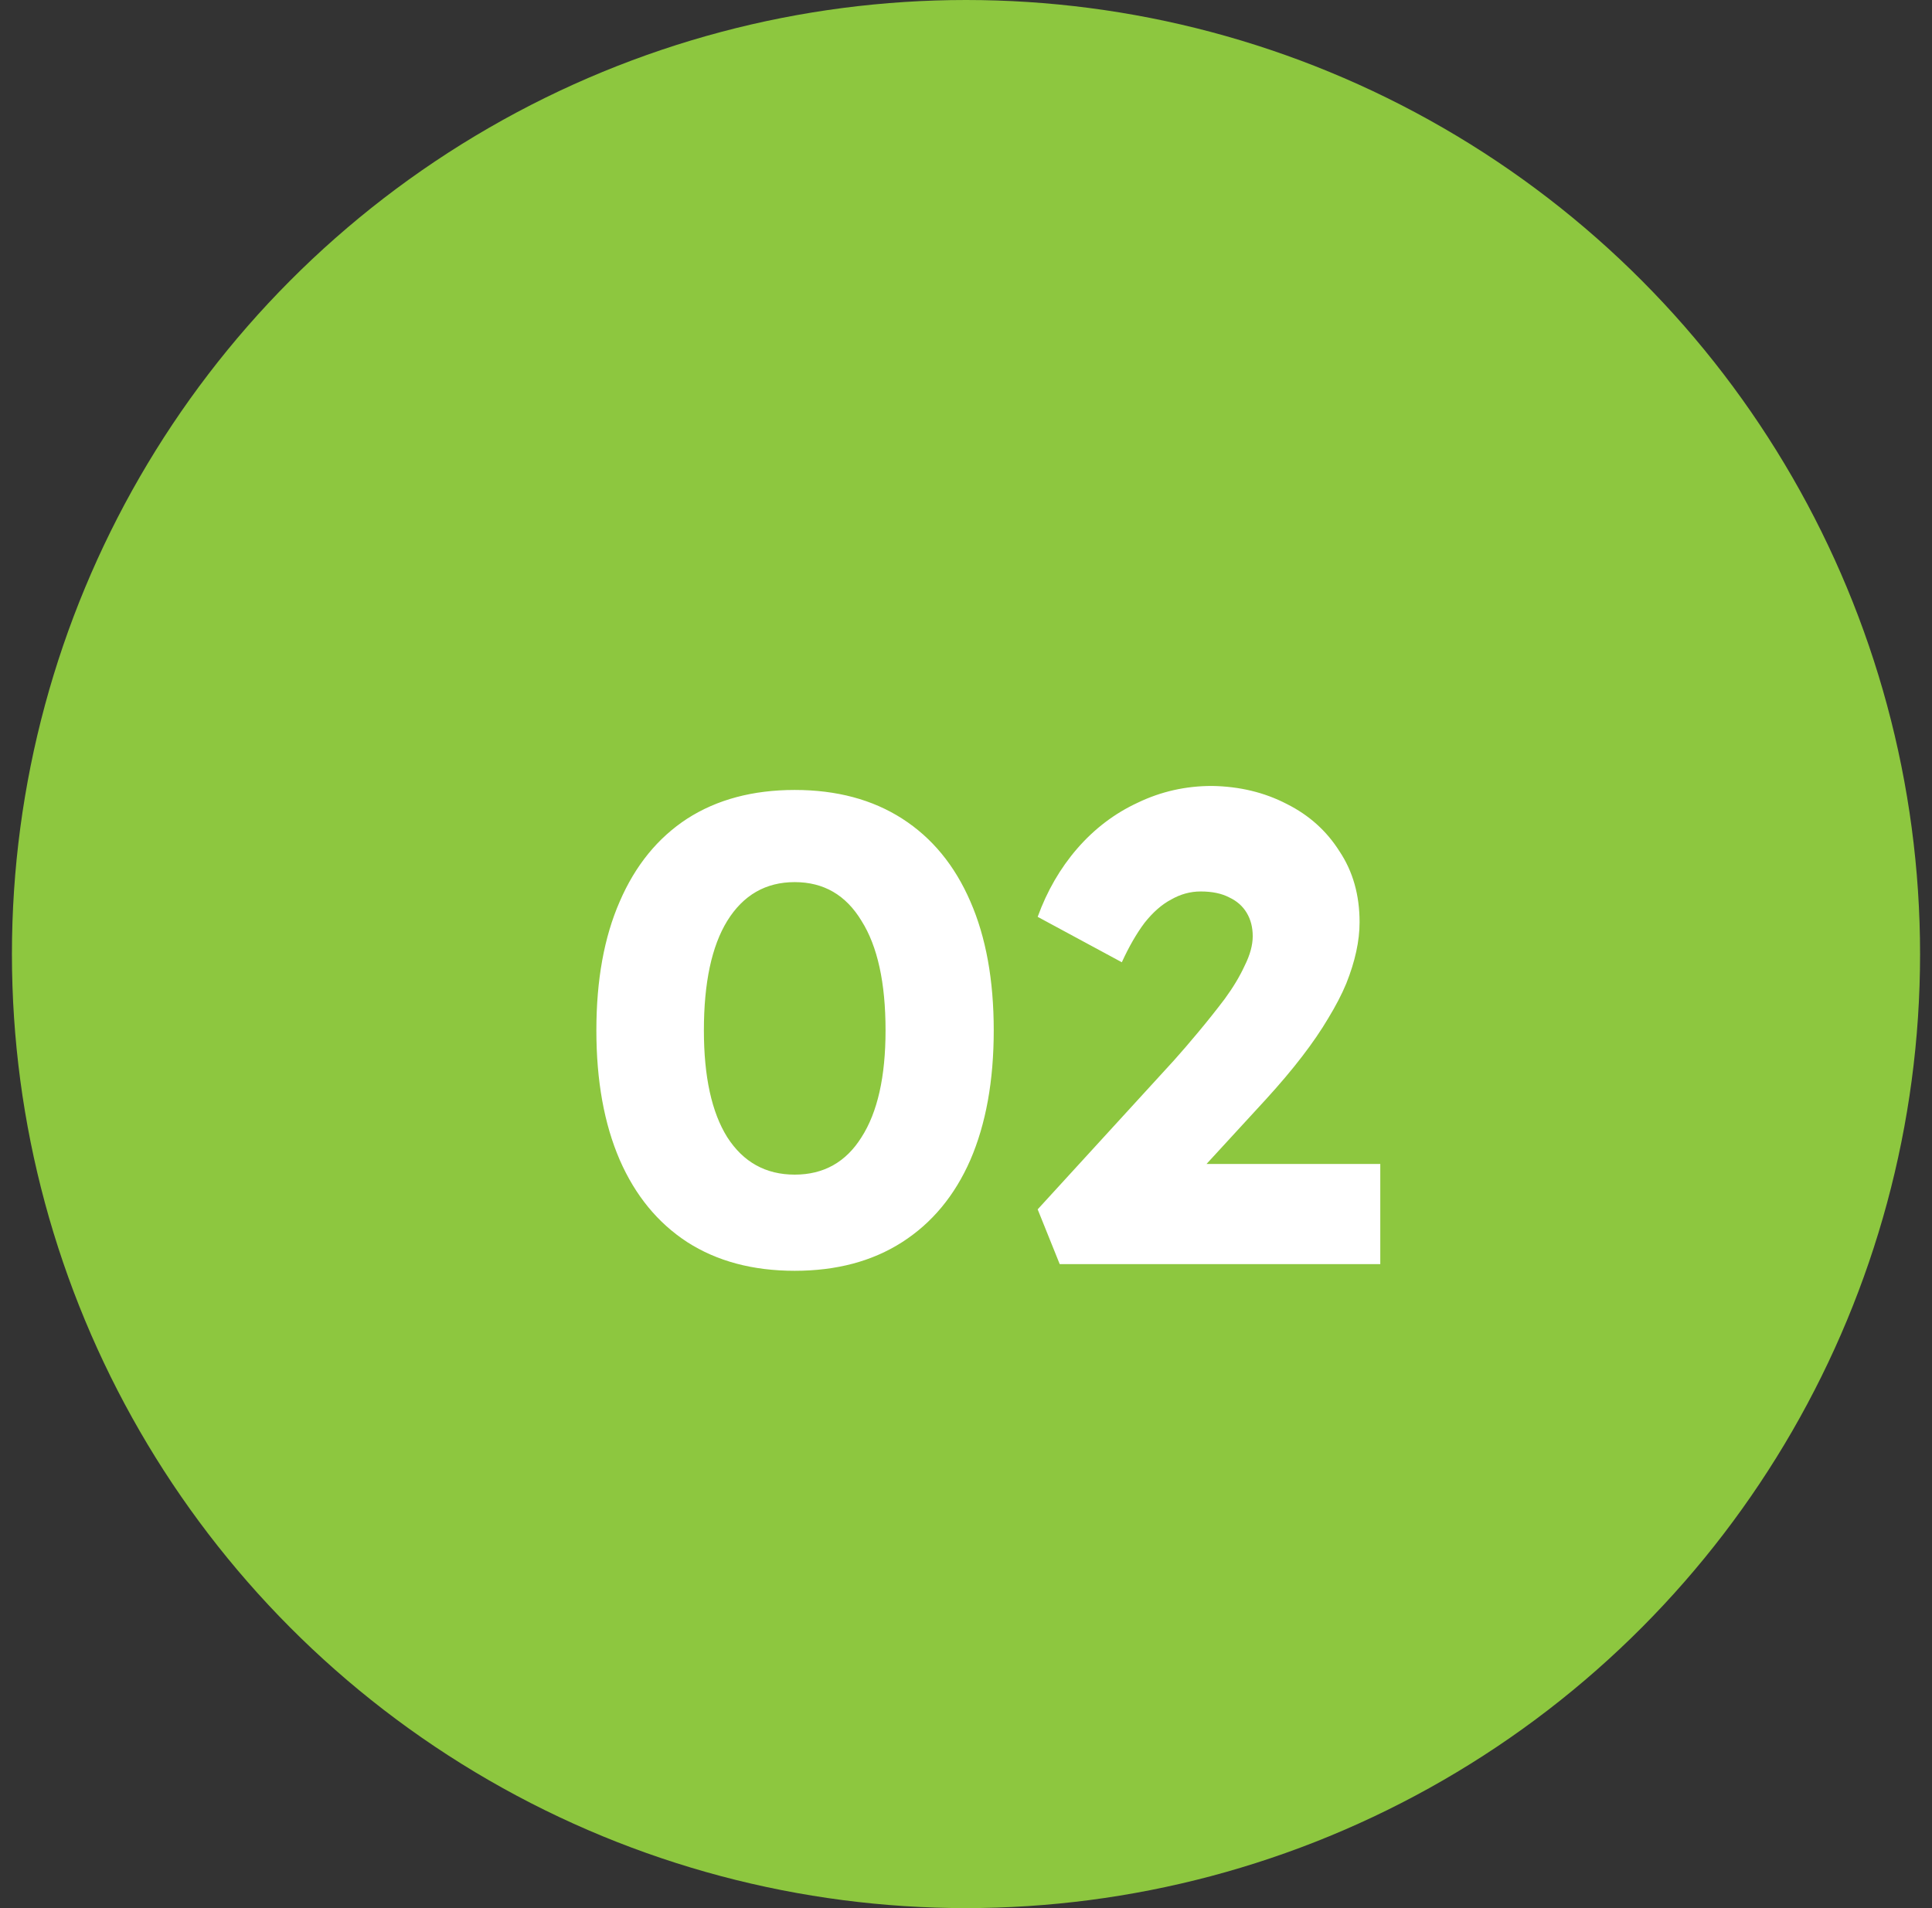
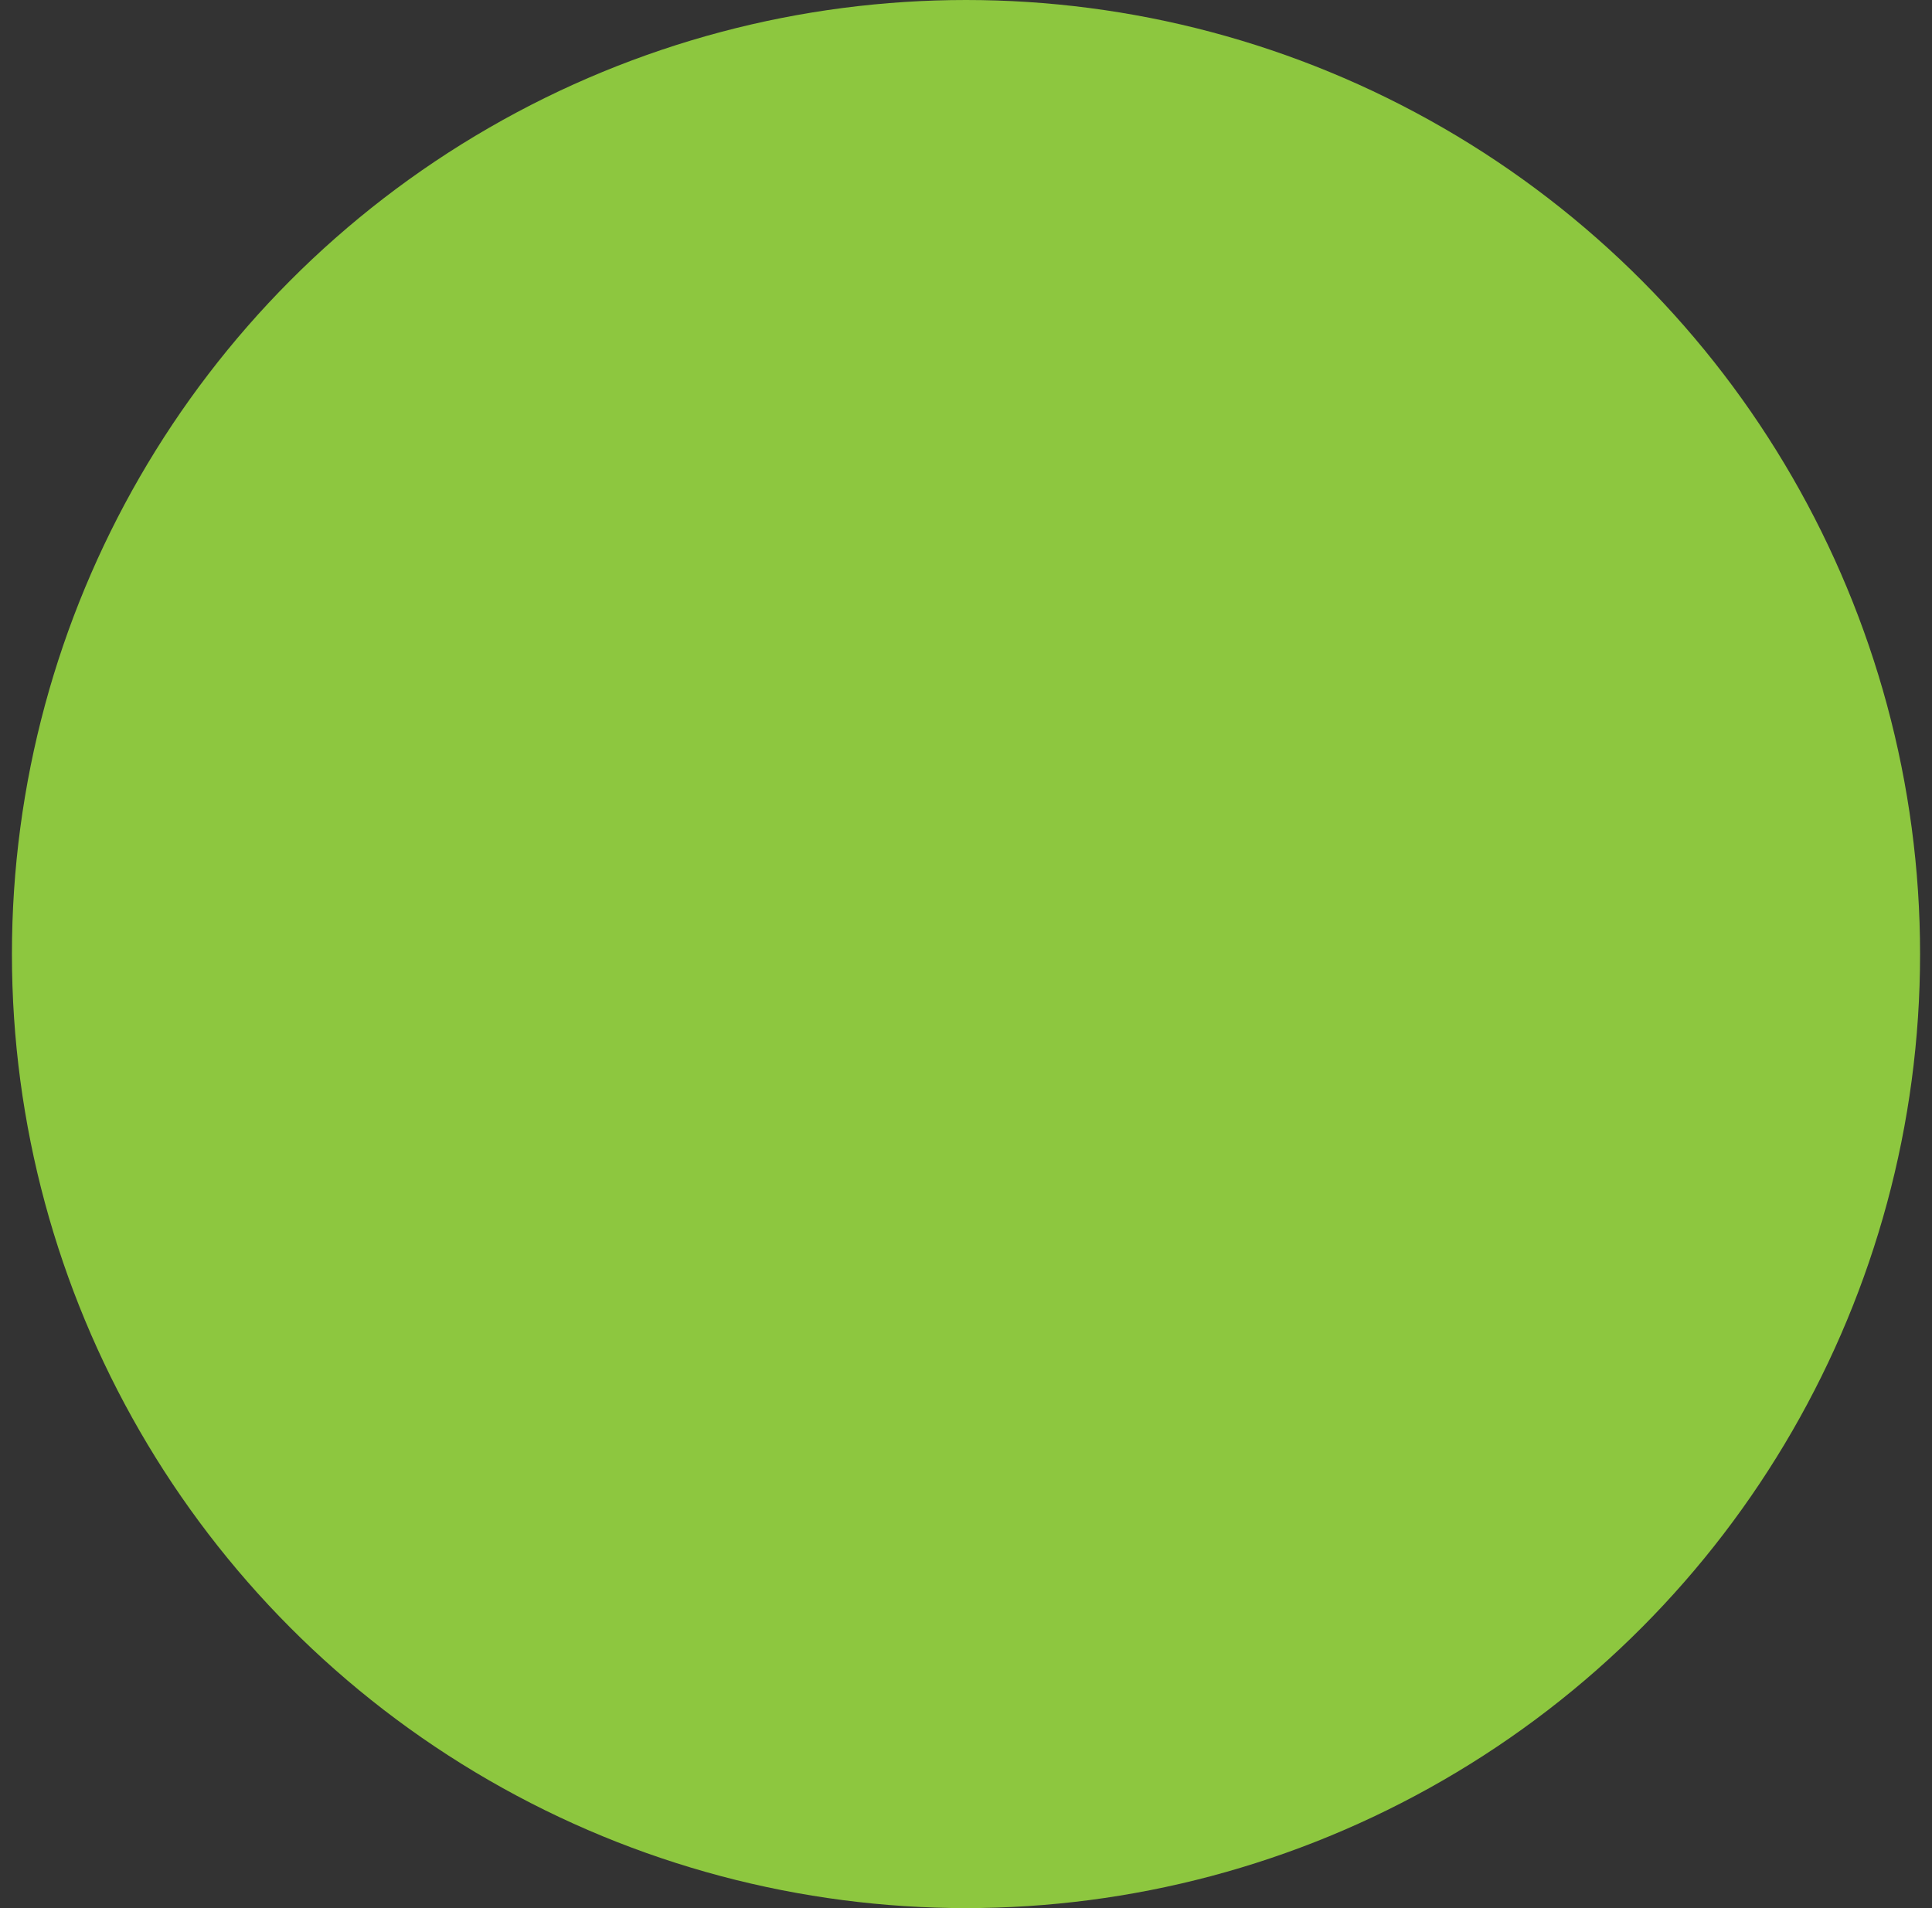
<svg xmlns="http://www.w3.org/2000/svg" width="81" height="80" viewBox="0 0 81 80" fill="none">
  <rect x="0" y="0" width="81" height="80" fill="#333333" stroke="none" />
  <circle cx="40.5" cy="40" r="40" fill="#8DC73F" />
-   <path d="M33.319 53.28C31.564 53.28 30.061 52.879 28.811 52.076C27.579 51.273 26.636 50.125 25.983 48.632C25.329 47.12 25.003 45.309 25.003 43.2C25.003 41.091 25.329 39.289 25.983 37.796C26.636 36.284 27.579 35.127 28.811 34.324C30.061 33.521 31.564 33.12 33.319 33.12C35.074 33.12 36.576 33.521 37.827 34.324C39.078 35.127 40.029 36.284 40.683 37.796C41.336 39.289 41.663 41.091 41.663 43.2C41.663 45.309 41.336 47.12 40.683 48.632C40.029 50.125 39.078 51.273 37.827 52.076C36.576 52.879 35.074 53.28 33.319 53.28ZM33.319 49.248C34.532 49.248 35.465 48.725 36.119 47.68C36.791 46.635 37.127 45.141 37.127 43.2C37.127 41.203 36.791 39.672 36.119 38.608C35.465 37.525 34.532 36.984 33.319 36.984C32.105 36.984 31.163 37.525 30.491 38.608C29.837 39.672 29.511 41.203 29.511 43.2C29.511 45.141 29.837 46.635 30.491 47.68C31.163 48.725 32.105 49.248 33.319 49.248ZM44.429 53L43.505 50.704L49.217 44.46C49.535 44.105 49.88 43.704 50.253 43.256C50.627 42.808 50.991 42.351 51.345 41.884C51.7 41.399 51.98 40.932 52.185 40.484C52.409 40.036 52.521 39.625 52.521 39.252C52.521 38.879 52.437 38.552 52.269 38.272C52.101 37.992 51.859 37.777 51.541 37.628C51.224 37.46 50.823 37.376 50.337 37.376C49.908 37.376 49.497 37.488 49.105 37.712C48.713 37.917 48.34 38.244 47.985 38.692C47.649 39.14 47.332 39.691 47.033 40.344L43.505 38.44C43.897 37.357 44.448 36.405 45.157 35.584C45.885 34.744 46.735 34.1 47.705 33.652C48.676 33.185 49.712 32.952 50.813 32.952C51.971 32.971 53.016 33.223 53.949 33.708C54.883 34.175 55.62 34.837 56.161 35.696C56.721 36.536 57.001 37.525 57.001 38.664C57.001 39.056 56.955 39.467 56.861 39.896C56.768 40.325 56.628 40.773 56.441 41.24C56.255 41.688 56.003 42.173 55.685 42.696C55.387 43.2 55.023 43.732 54.593 44.292C54.164 44.852 53.66 45.449 53.081 46.084L48.629 50.928L48.069 48.8H57.869V53H44.429Z" fill="white" />
</svg>